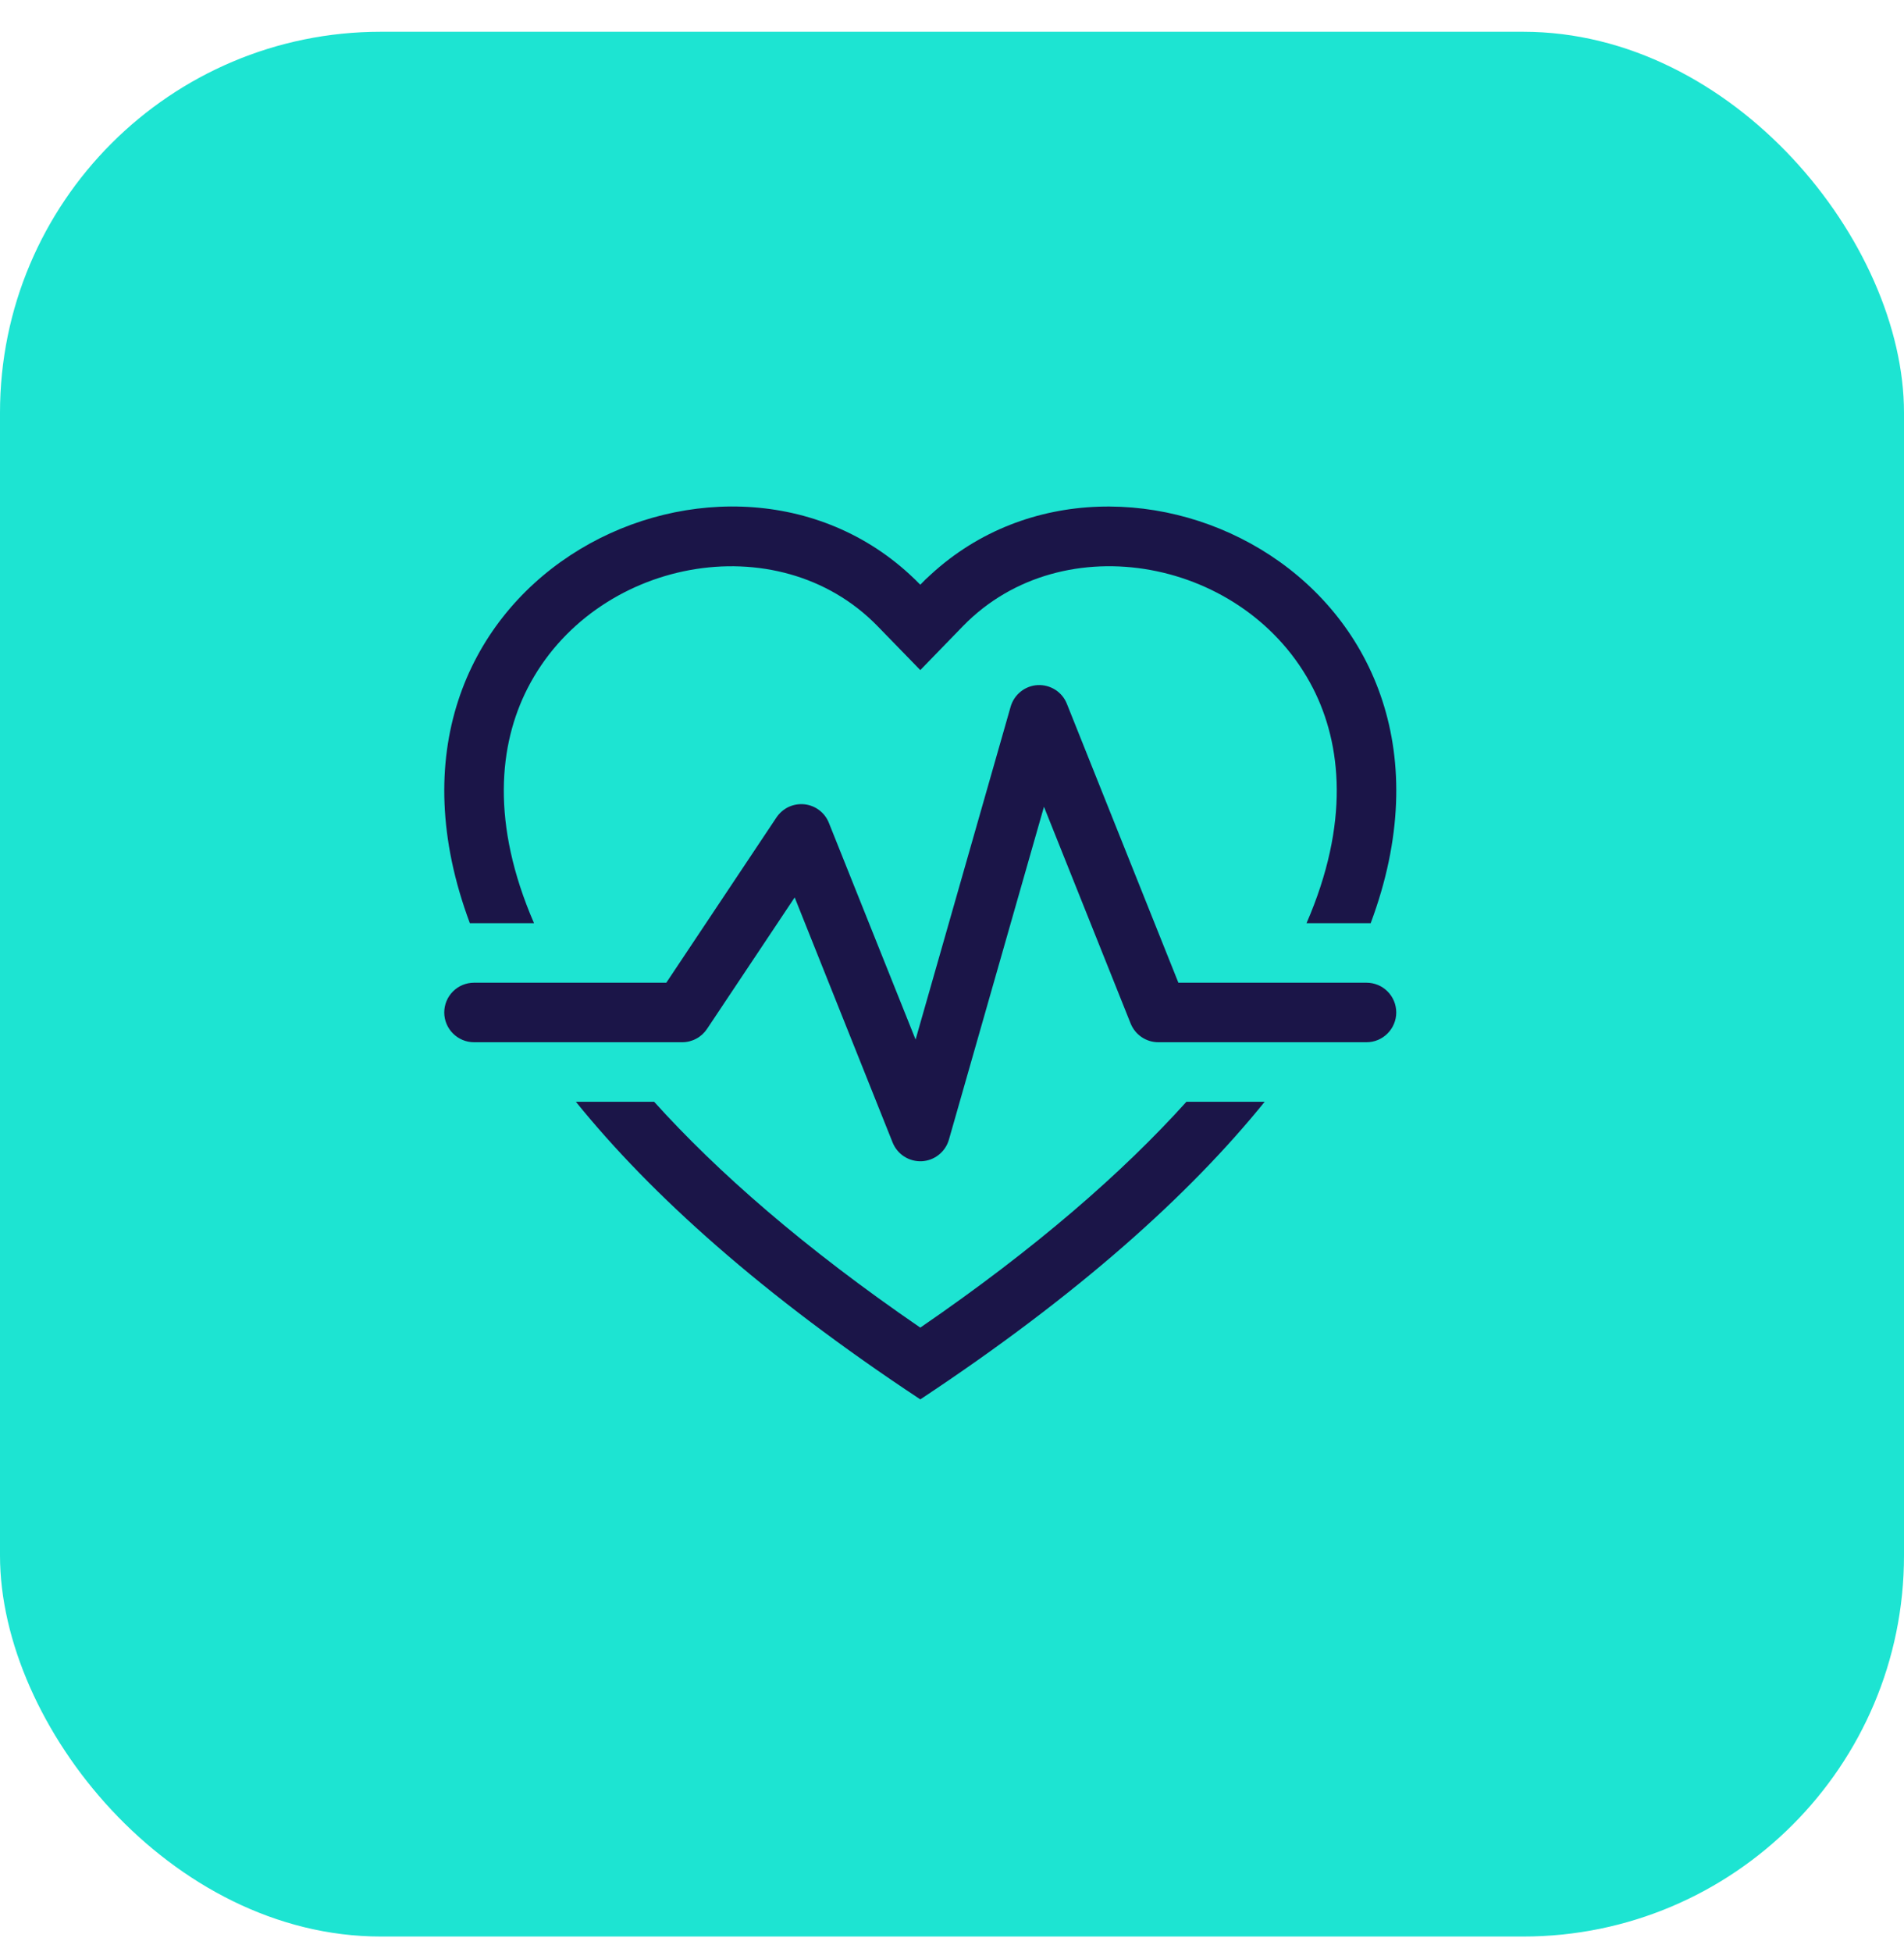
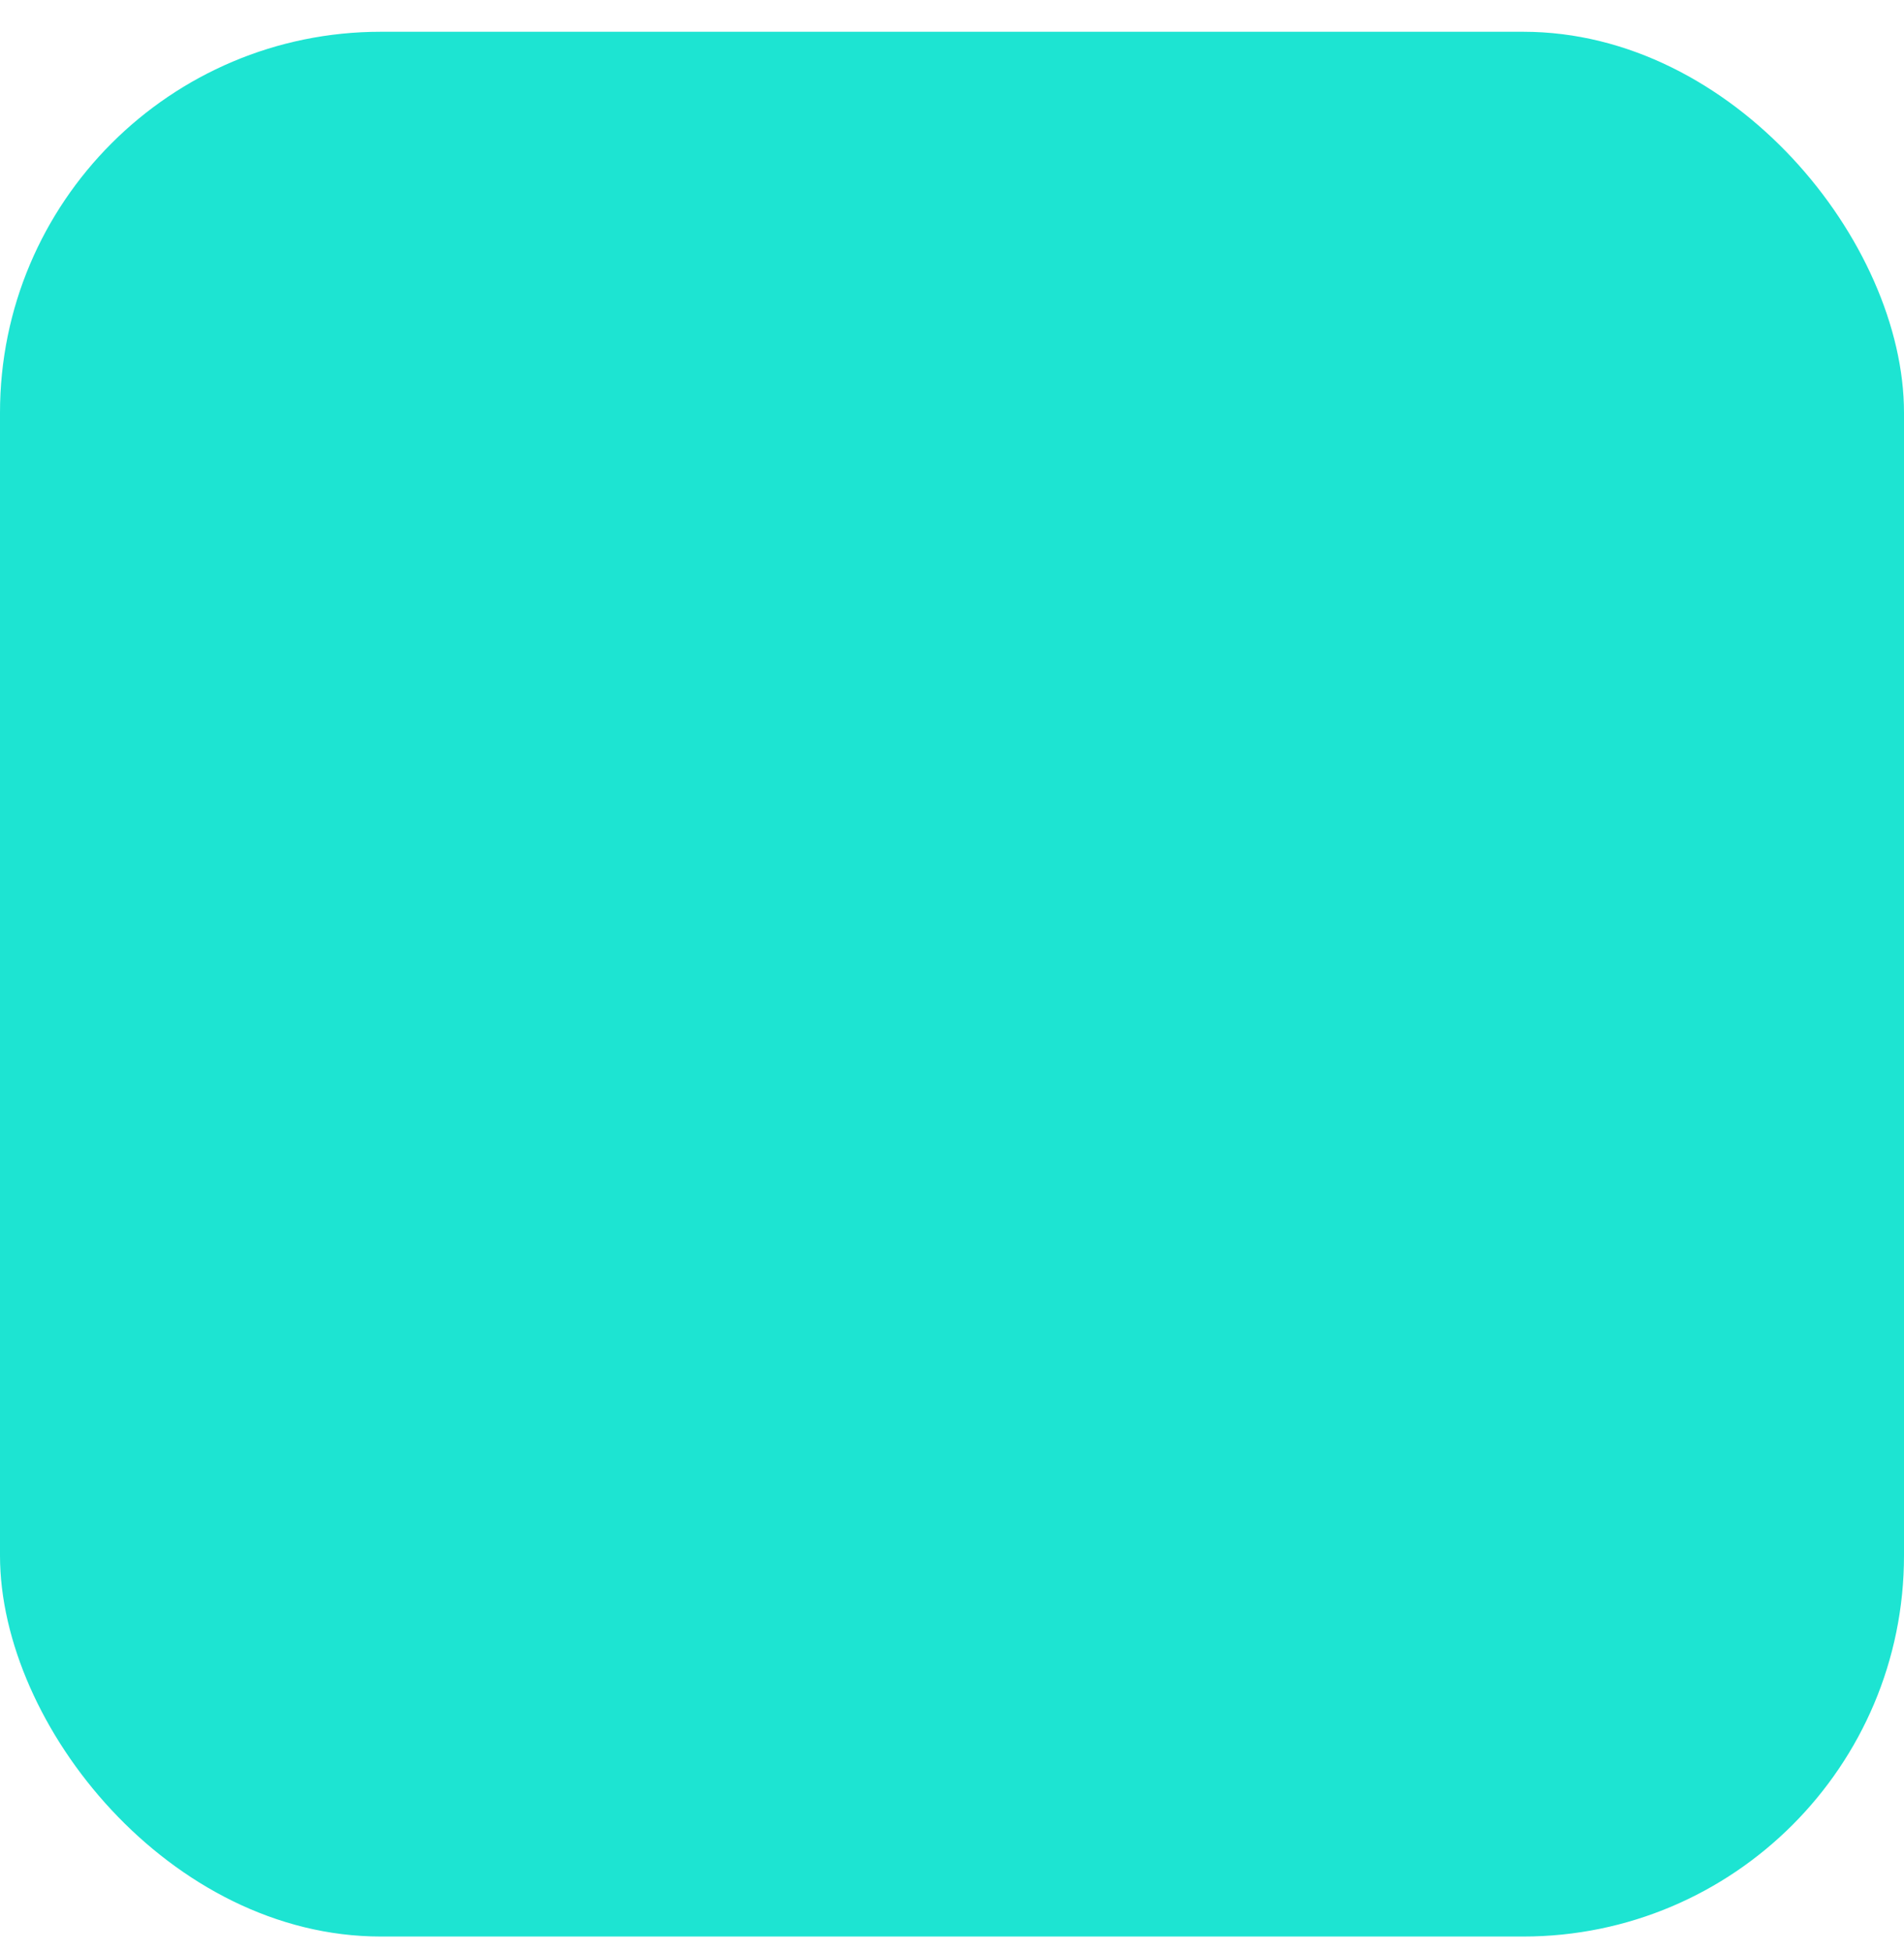
<svg xmlns="http://www.w3.org/2000/svg" width="40" height="41" viewBox="0 0 40 41" fill="none">
  <rect y="0.667" width="40" height="40" rx="8" fill="#1DE4D2" />
  <g clip-path="url(#clip0_2996_1134)">
-     <path d="M19.334 14.072L18.437 13.15C16.334 10.988 12.476 11.734 11.084 14.453C10.481 15.63 10.309 17.29 11.219 19.387H9.871C7.211 12.265 15.077 8.349 19.113 12.065C19.189 12.134 19.262 12.206 19.334 12.279C19.404 12.205 19.477 12.134 19.553 12.067C23.591 8.349 31.456 12.265 28.796 19.387H27.448C28.358 17.29 28.186 15.63 27.584 14.453C26.191 11.734 22.334 10.987 20.23 13.149L19.334 14.072ZM12.098 23.137H13.742C15.075 24.615 16.896 26.209 19.334 27.88C21.77 26.209 23.592 24.615 24.925 23.137H26.569C24.987 25.094 22.643 27.199 19.334 29.387C16.023 27.199 13.68 25.094 12.098 23.137Z" fill="#1B1548" />
-     <path d="M22.413 14.779C22.365 14.658 22.28 14.555 22.17 14.485C22.06 14.415 21.931 14.381 21.801 14.387C21.671 14.394 21.546 14.441 21.444 14.523C21.342 14.604 21.268 14.715 21.232 14.84L19.235 21.831L17.413 17.279C17.371 17.173 17.3 17.081 17.21 17.013C17.119 16.944 17.011 16.902 16.898 16.89C16.785 16.879 16.67 16.898 16.567 16.946C16.464 16.995 16.377 17.071 16.313 17.165L13.998 20.637H9.958C9.793 20.637 9.634 20.702 9.516 20.82C9.399 20.937 9.333 21.096 9.333 21.262C9.333 21.427 9.399 21.586 9.516 21.703C9.634 21.821 9.793 21.887 9.958 21.887H14.333C14.436 21.887 14.538 21.861 14.628 21.812C14.719 21.764 14.796 21.693 14.853 21.608L16.695 18.846L18.753 23.994C18.802 24.115 18.887 24.218 18.997 24.288C19.107 24.358 19.236 24.392 19.366 24.386C19.496 24.379 19.621 24.332 19.723 24.25C19.825 24.169 19.899 24.058 19.935 23.933L21.932 16.942L23.753 21.494C23.8 21.61 23.88 21.709 23.983 21.779C24.087 21.849 24.209 21.887 24.333 21.887H28.708C28.874 21.887 29.033 21.821 29.15 21.703C29.267 21.586 29.333 21.427 29.333 21.262C29.333 21.096 29.267 20.937 29.15 20.82C29.033 20.702 28.874 20.637 28.708 20.637H24.756L22.413 14.779Z" fill="#1B1548" />
-   </g>
+     </g>
  <defs>
    <clipPath id="clip0_2996_1134">
      <rect width="20" height="20" fill="white" transform="translate(9.333 10.636)" />
    </clipPath>
  </defs>
</svg>